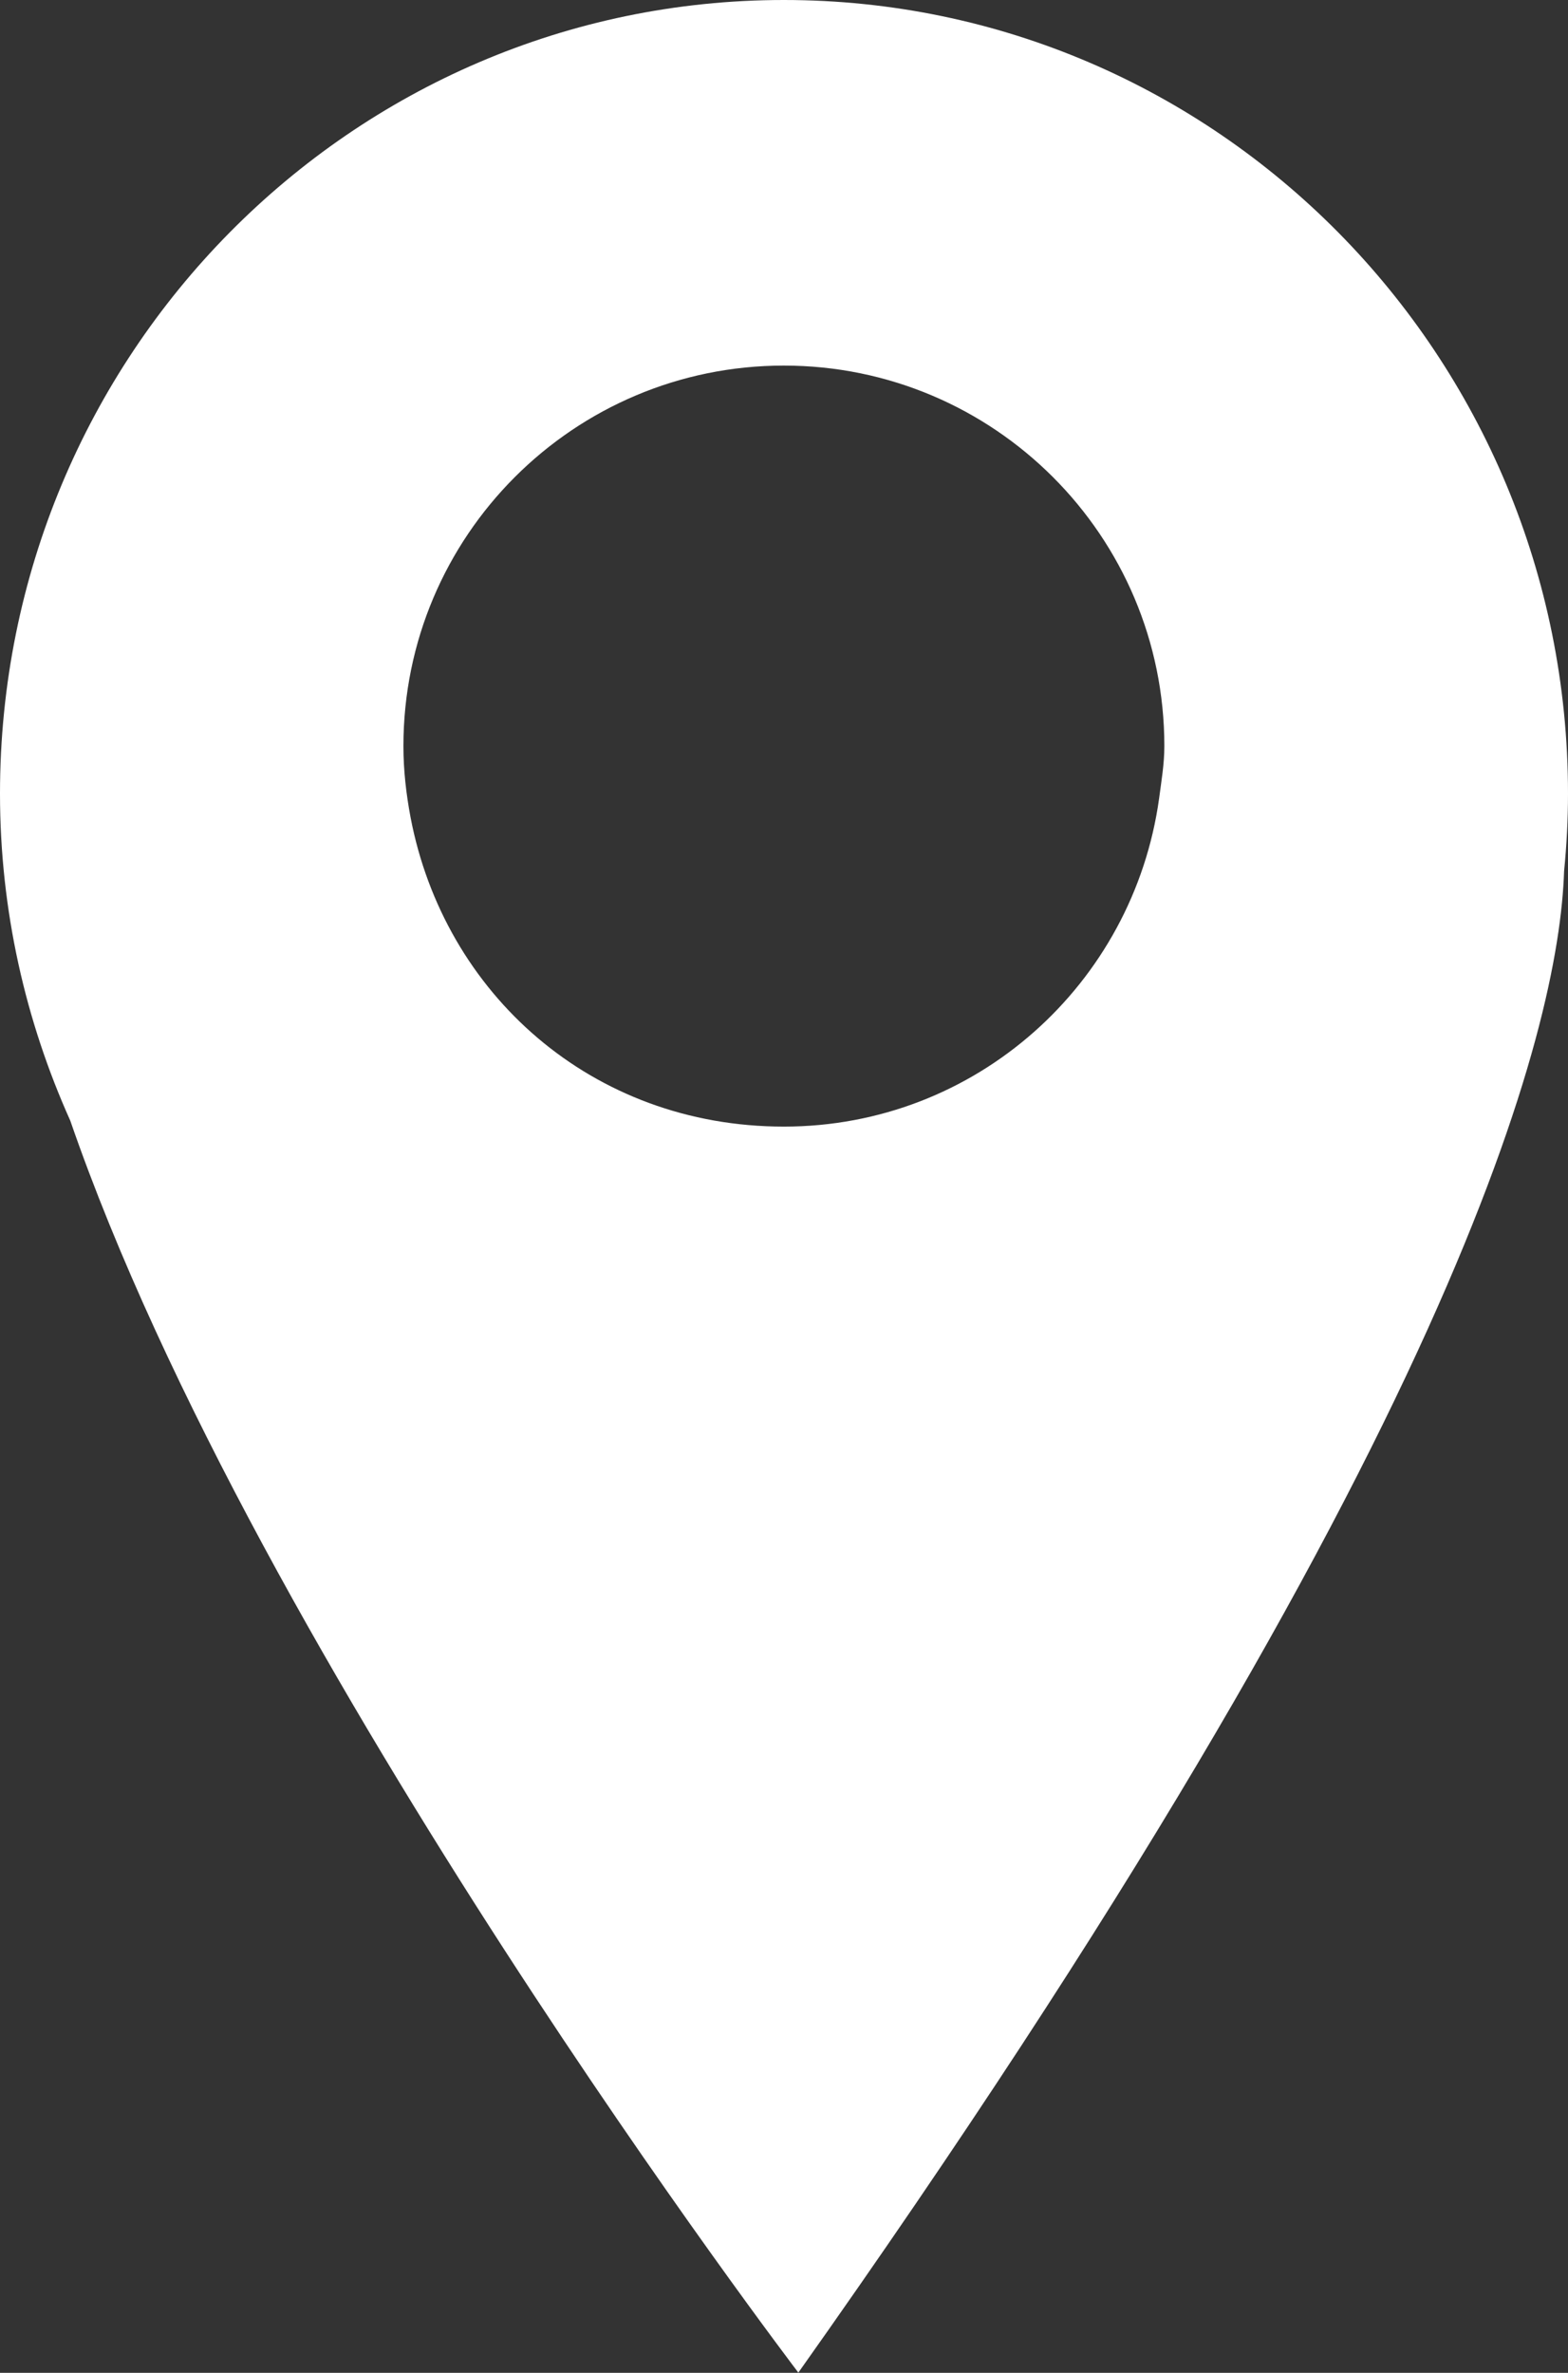
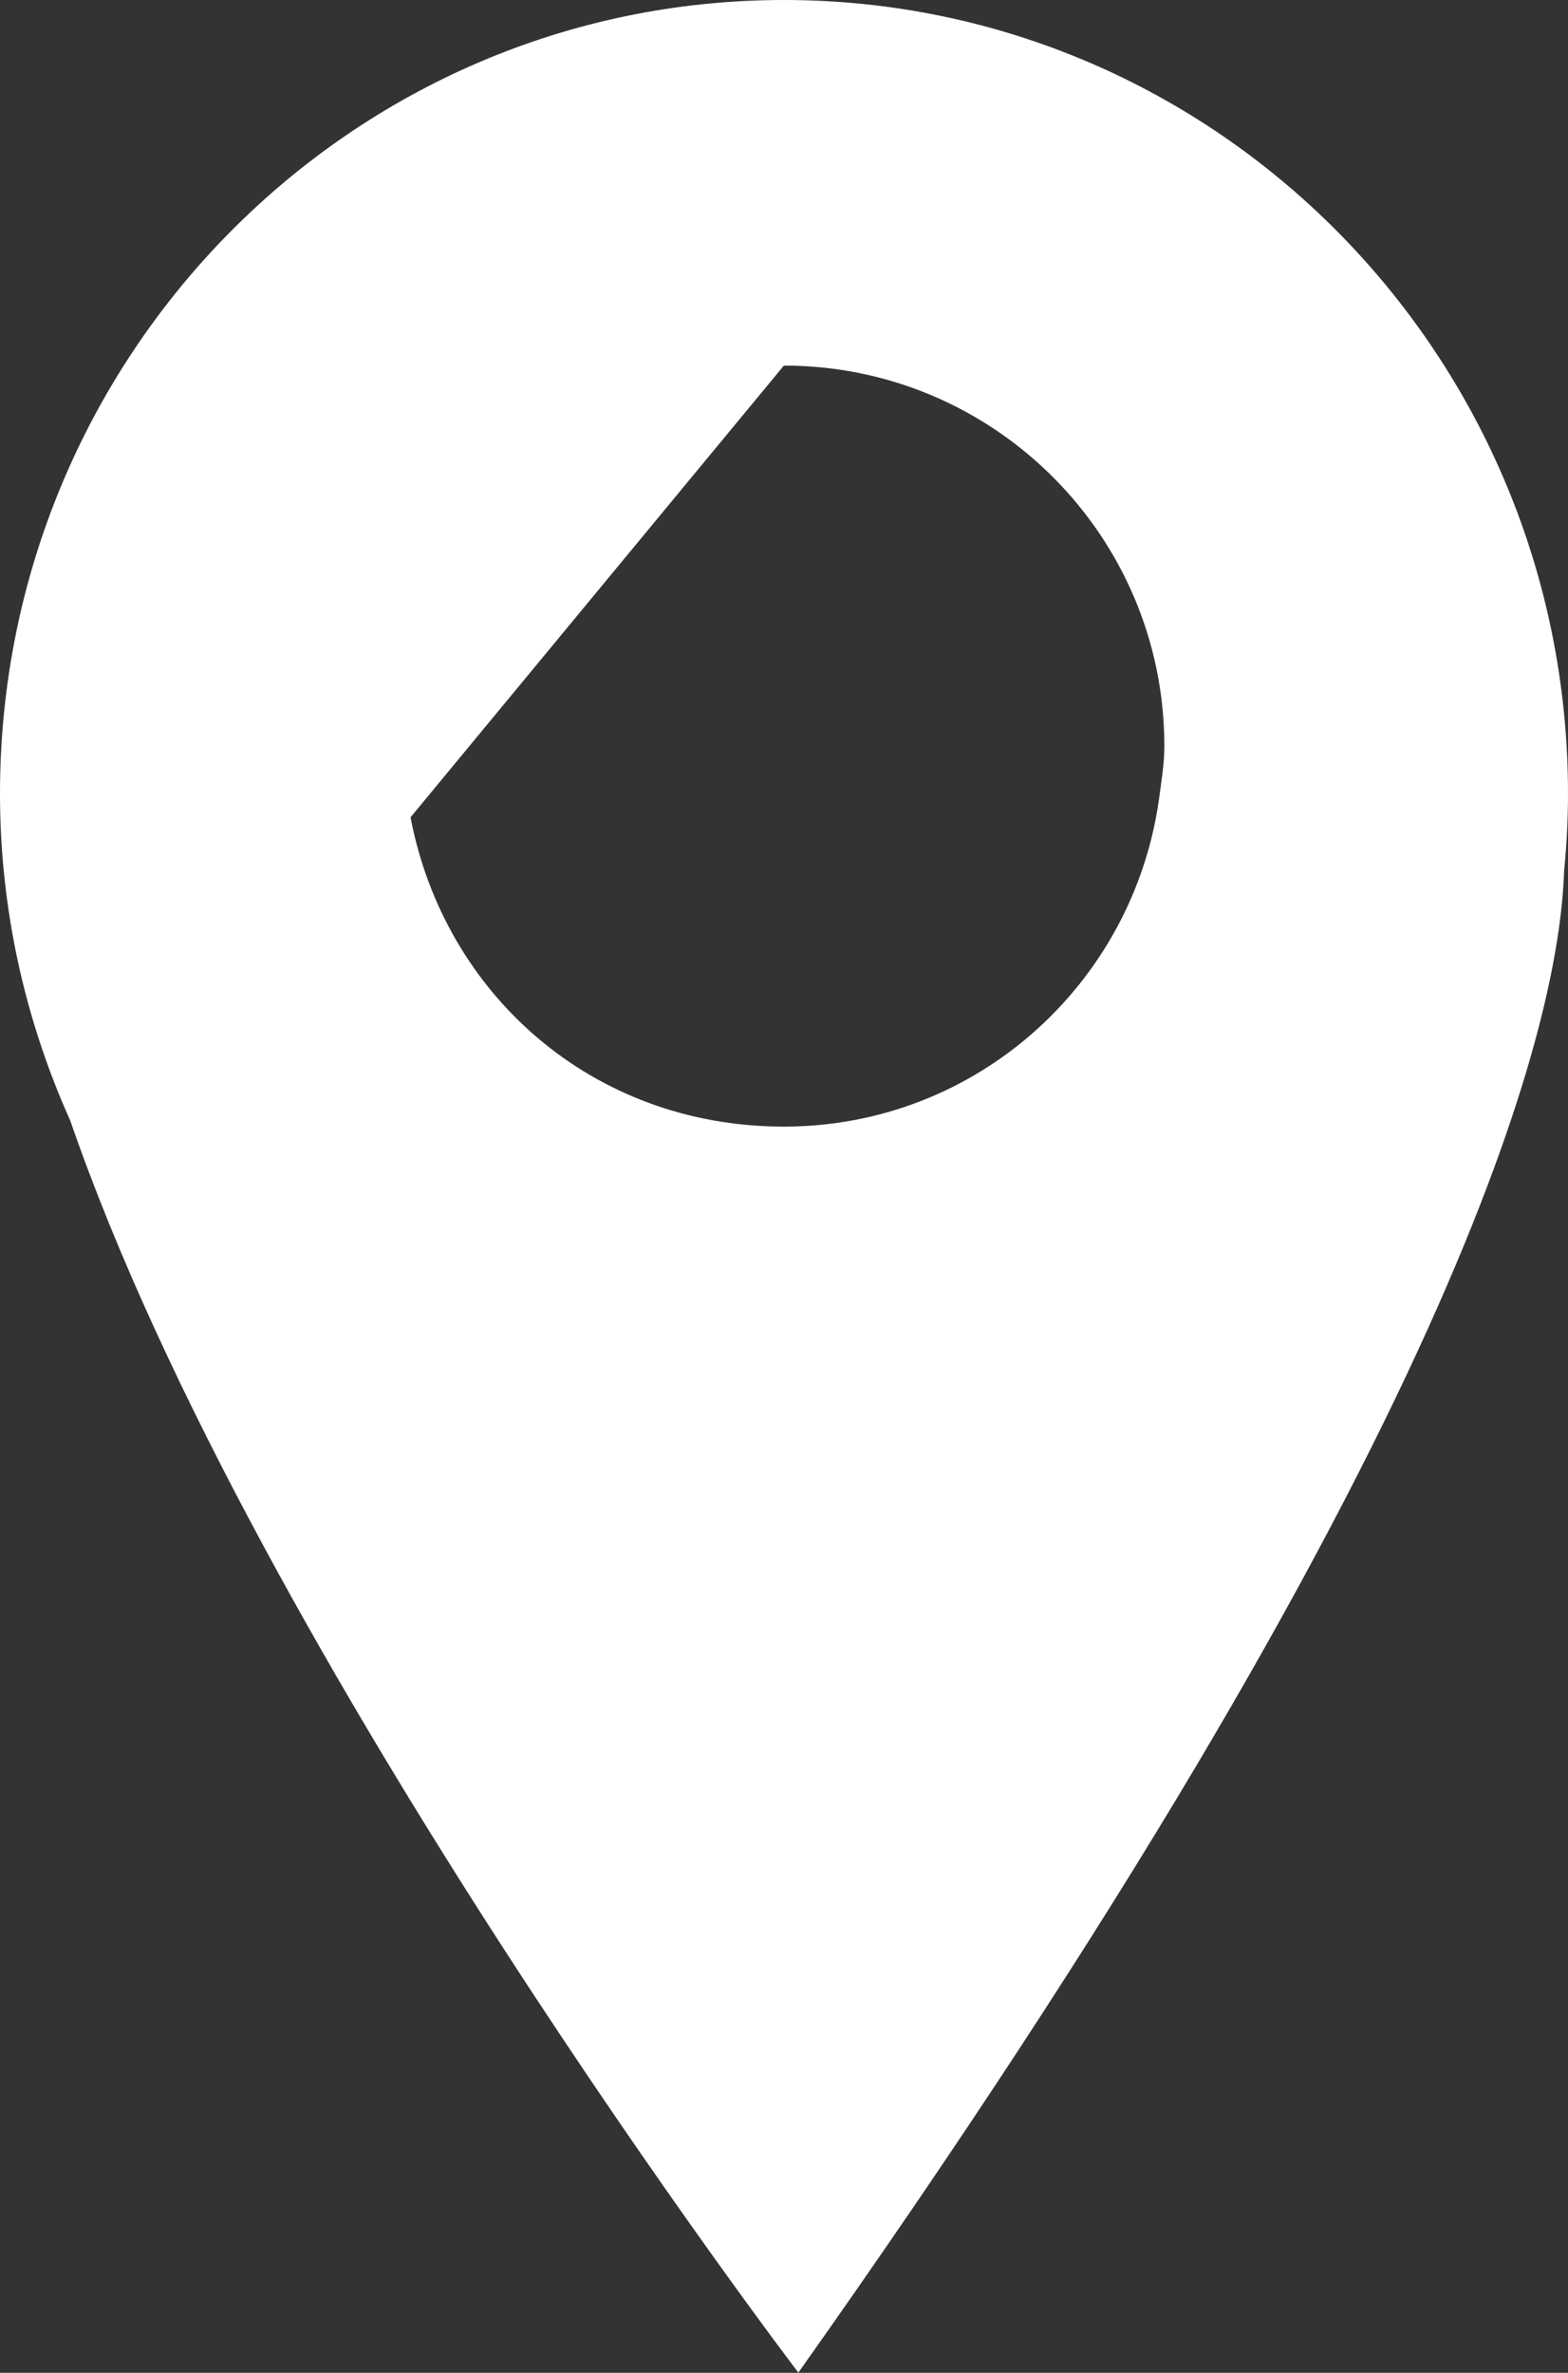
<svg xmlns="http://www.w3.org/2000/svg" id="a" viewBox="0 0 68.29 103.33">
  <rect x="0" y="0" width="68.29" height="103.33" fill="#333333" stroke="none" />
-   <path d="M34.14,0C15.29,0,0,15.48,0,34.56c0,5.08,1.11,9.9,3.06,14.24,8.15,23.61,31.71,54.52,31.71,54.52,28.81-40.69,33.13-58.61,33.35-65.39,.11-1.11,.17-2.23,.17-3.37C68.29,15.48,53,0,34.14,0Zm0,15.92c9.15,0,16.57,7.42,16.57,16.57,0,.78-.13,1.53-.23,2.29-1.12,8.06-7.97,14.28-16.34,14.28s-14.8-5.8-16.26-13.47c-.19-1.01-.31-2.04-.31-3.1,0-9.15,7.42-16.57,16.57-16.57Z" style="fill:#fff;" />
+   <path d="M34.14,0C15.29,0,0,15.48,0,34.56c0,5.08,1.11,9.9,3.06,14.24,8.15,23.61,31.71,54.52,31.71,54.52,28.81-40.69,33.13-58.61,33.35-65.39,.11-1.11,.17-2.23,.17-3.37C68.29,15.48,53,0,34.14,0Zm0,15.92c9.15,0,16.57,7.42,16.57,16.57,0,.78-.13,1.53-.23,2.29-1.12,8.06-7.97,14.28-16.34,14.28s-14.8-5.8-16.26-13.47Z" style="fill:#fff;" />
</svg>